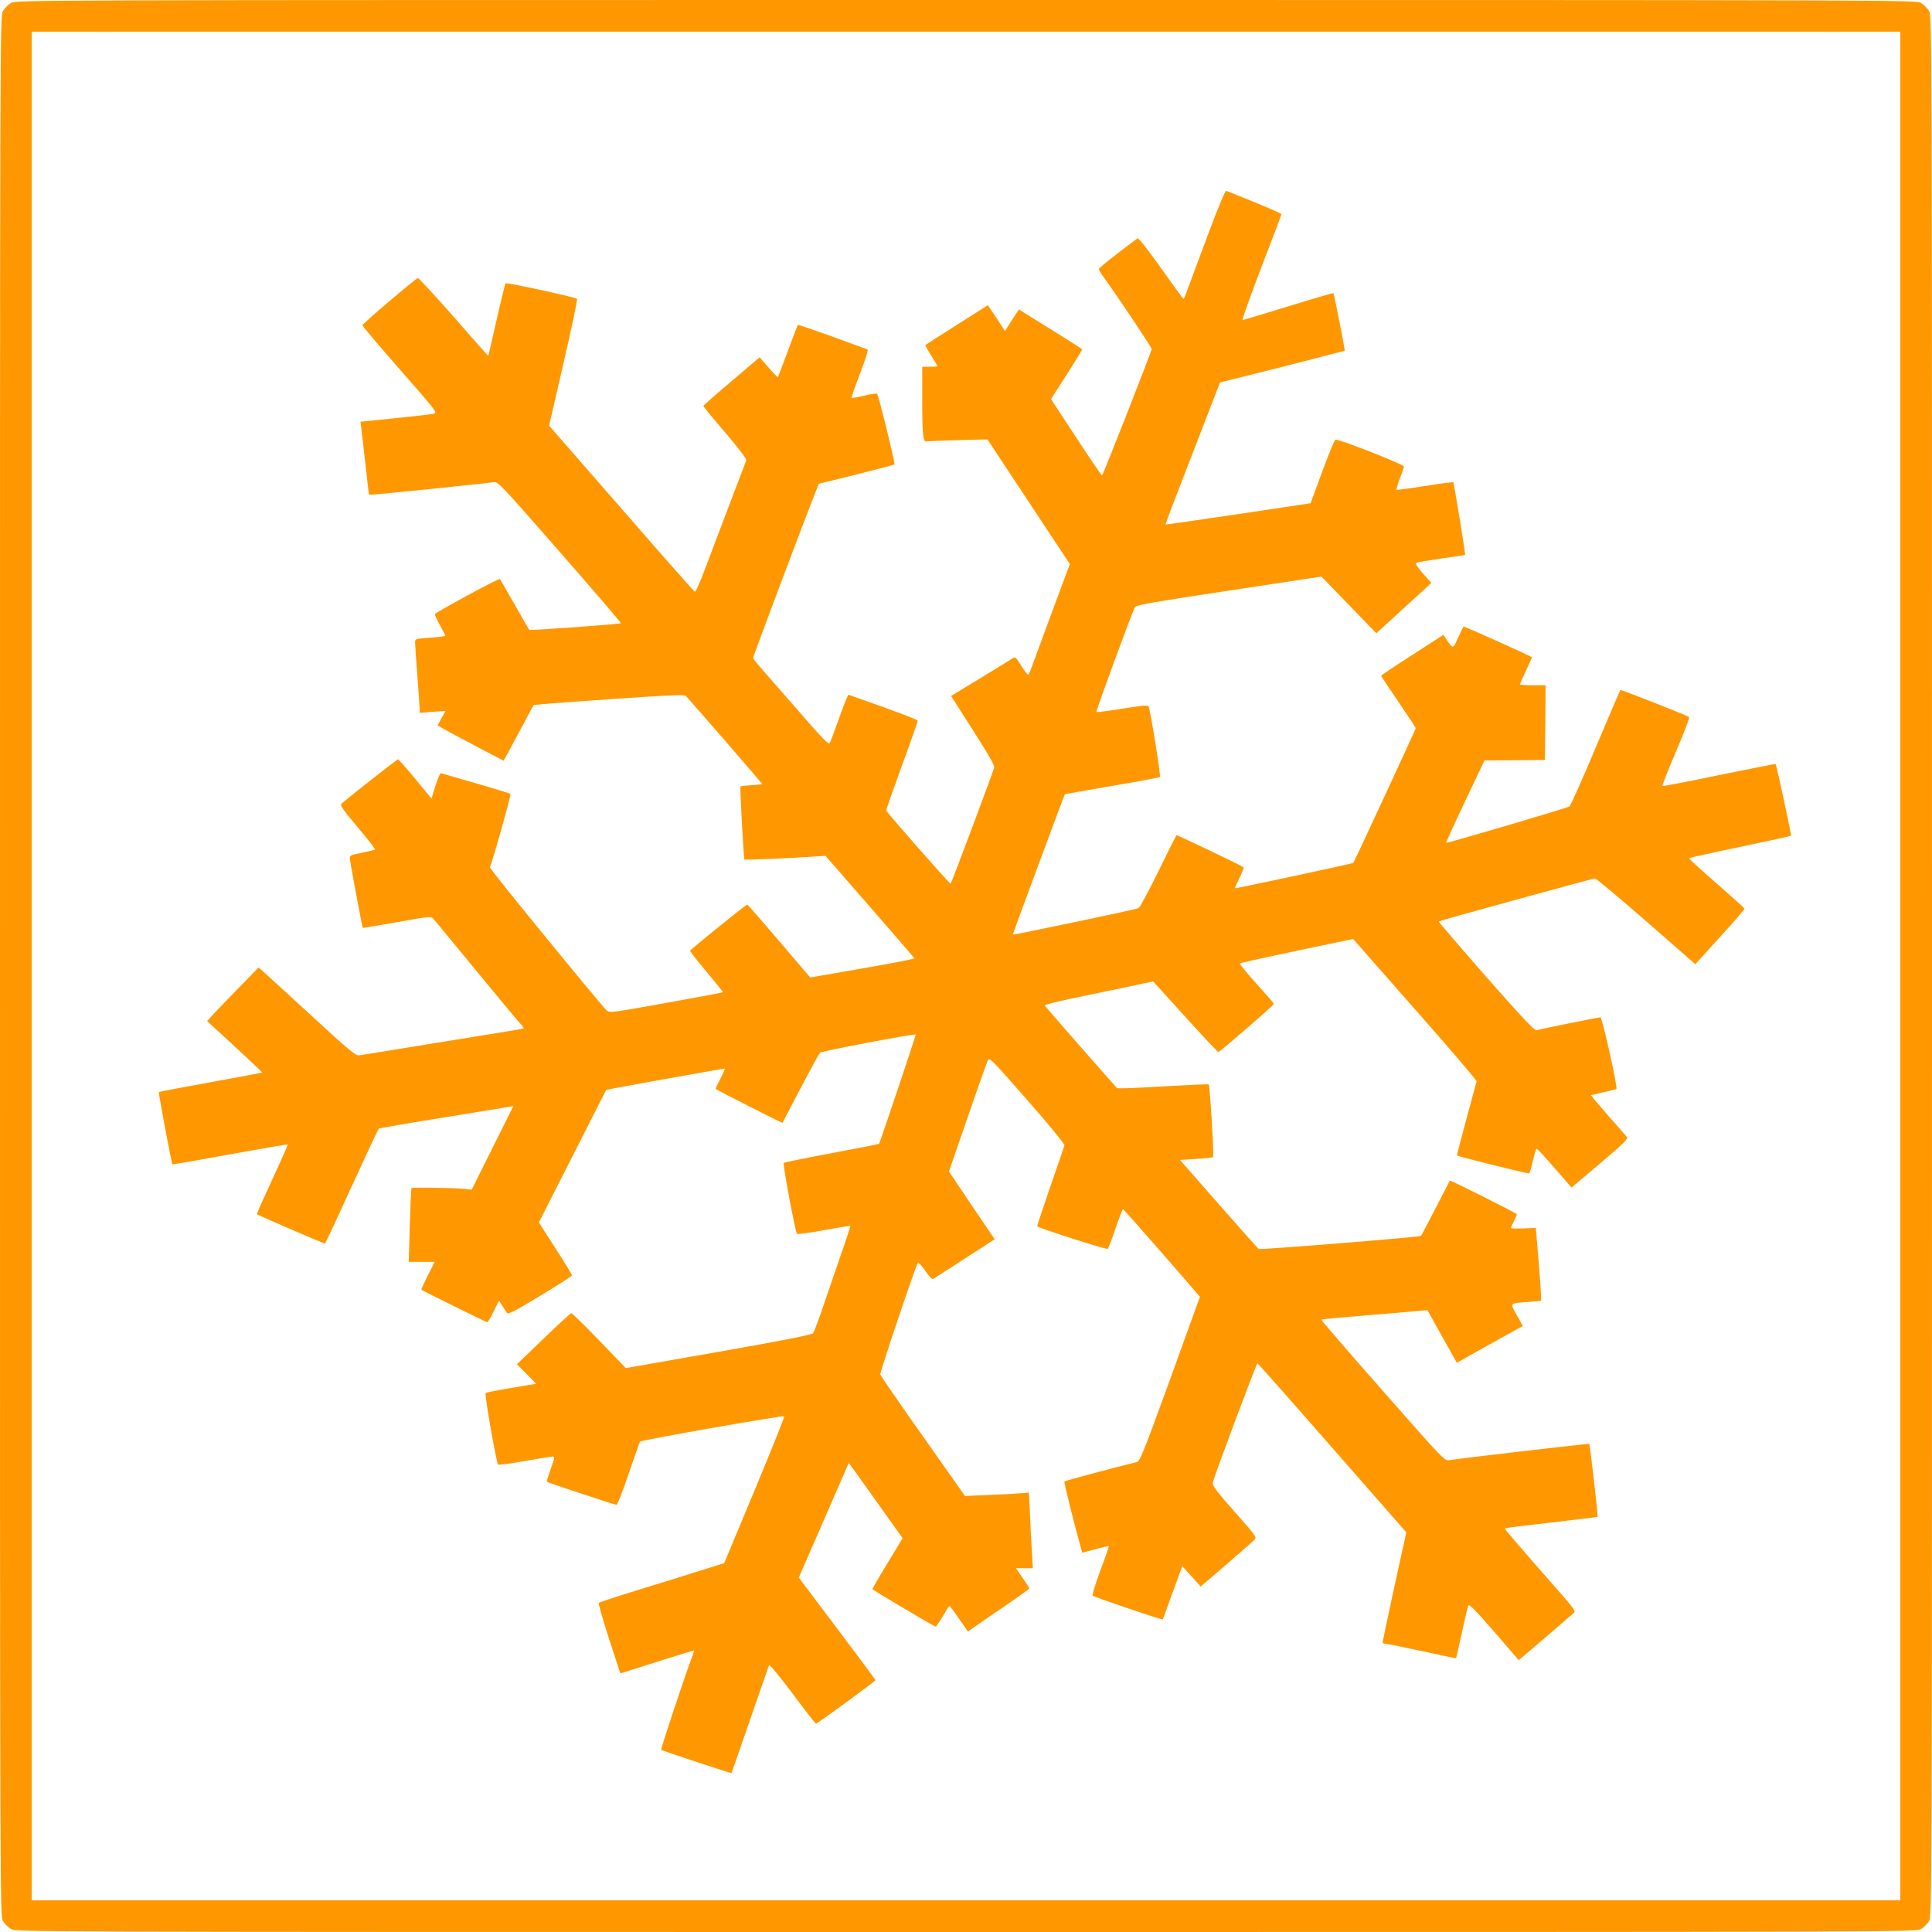
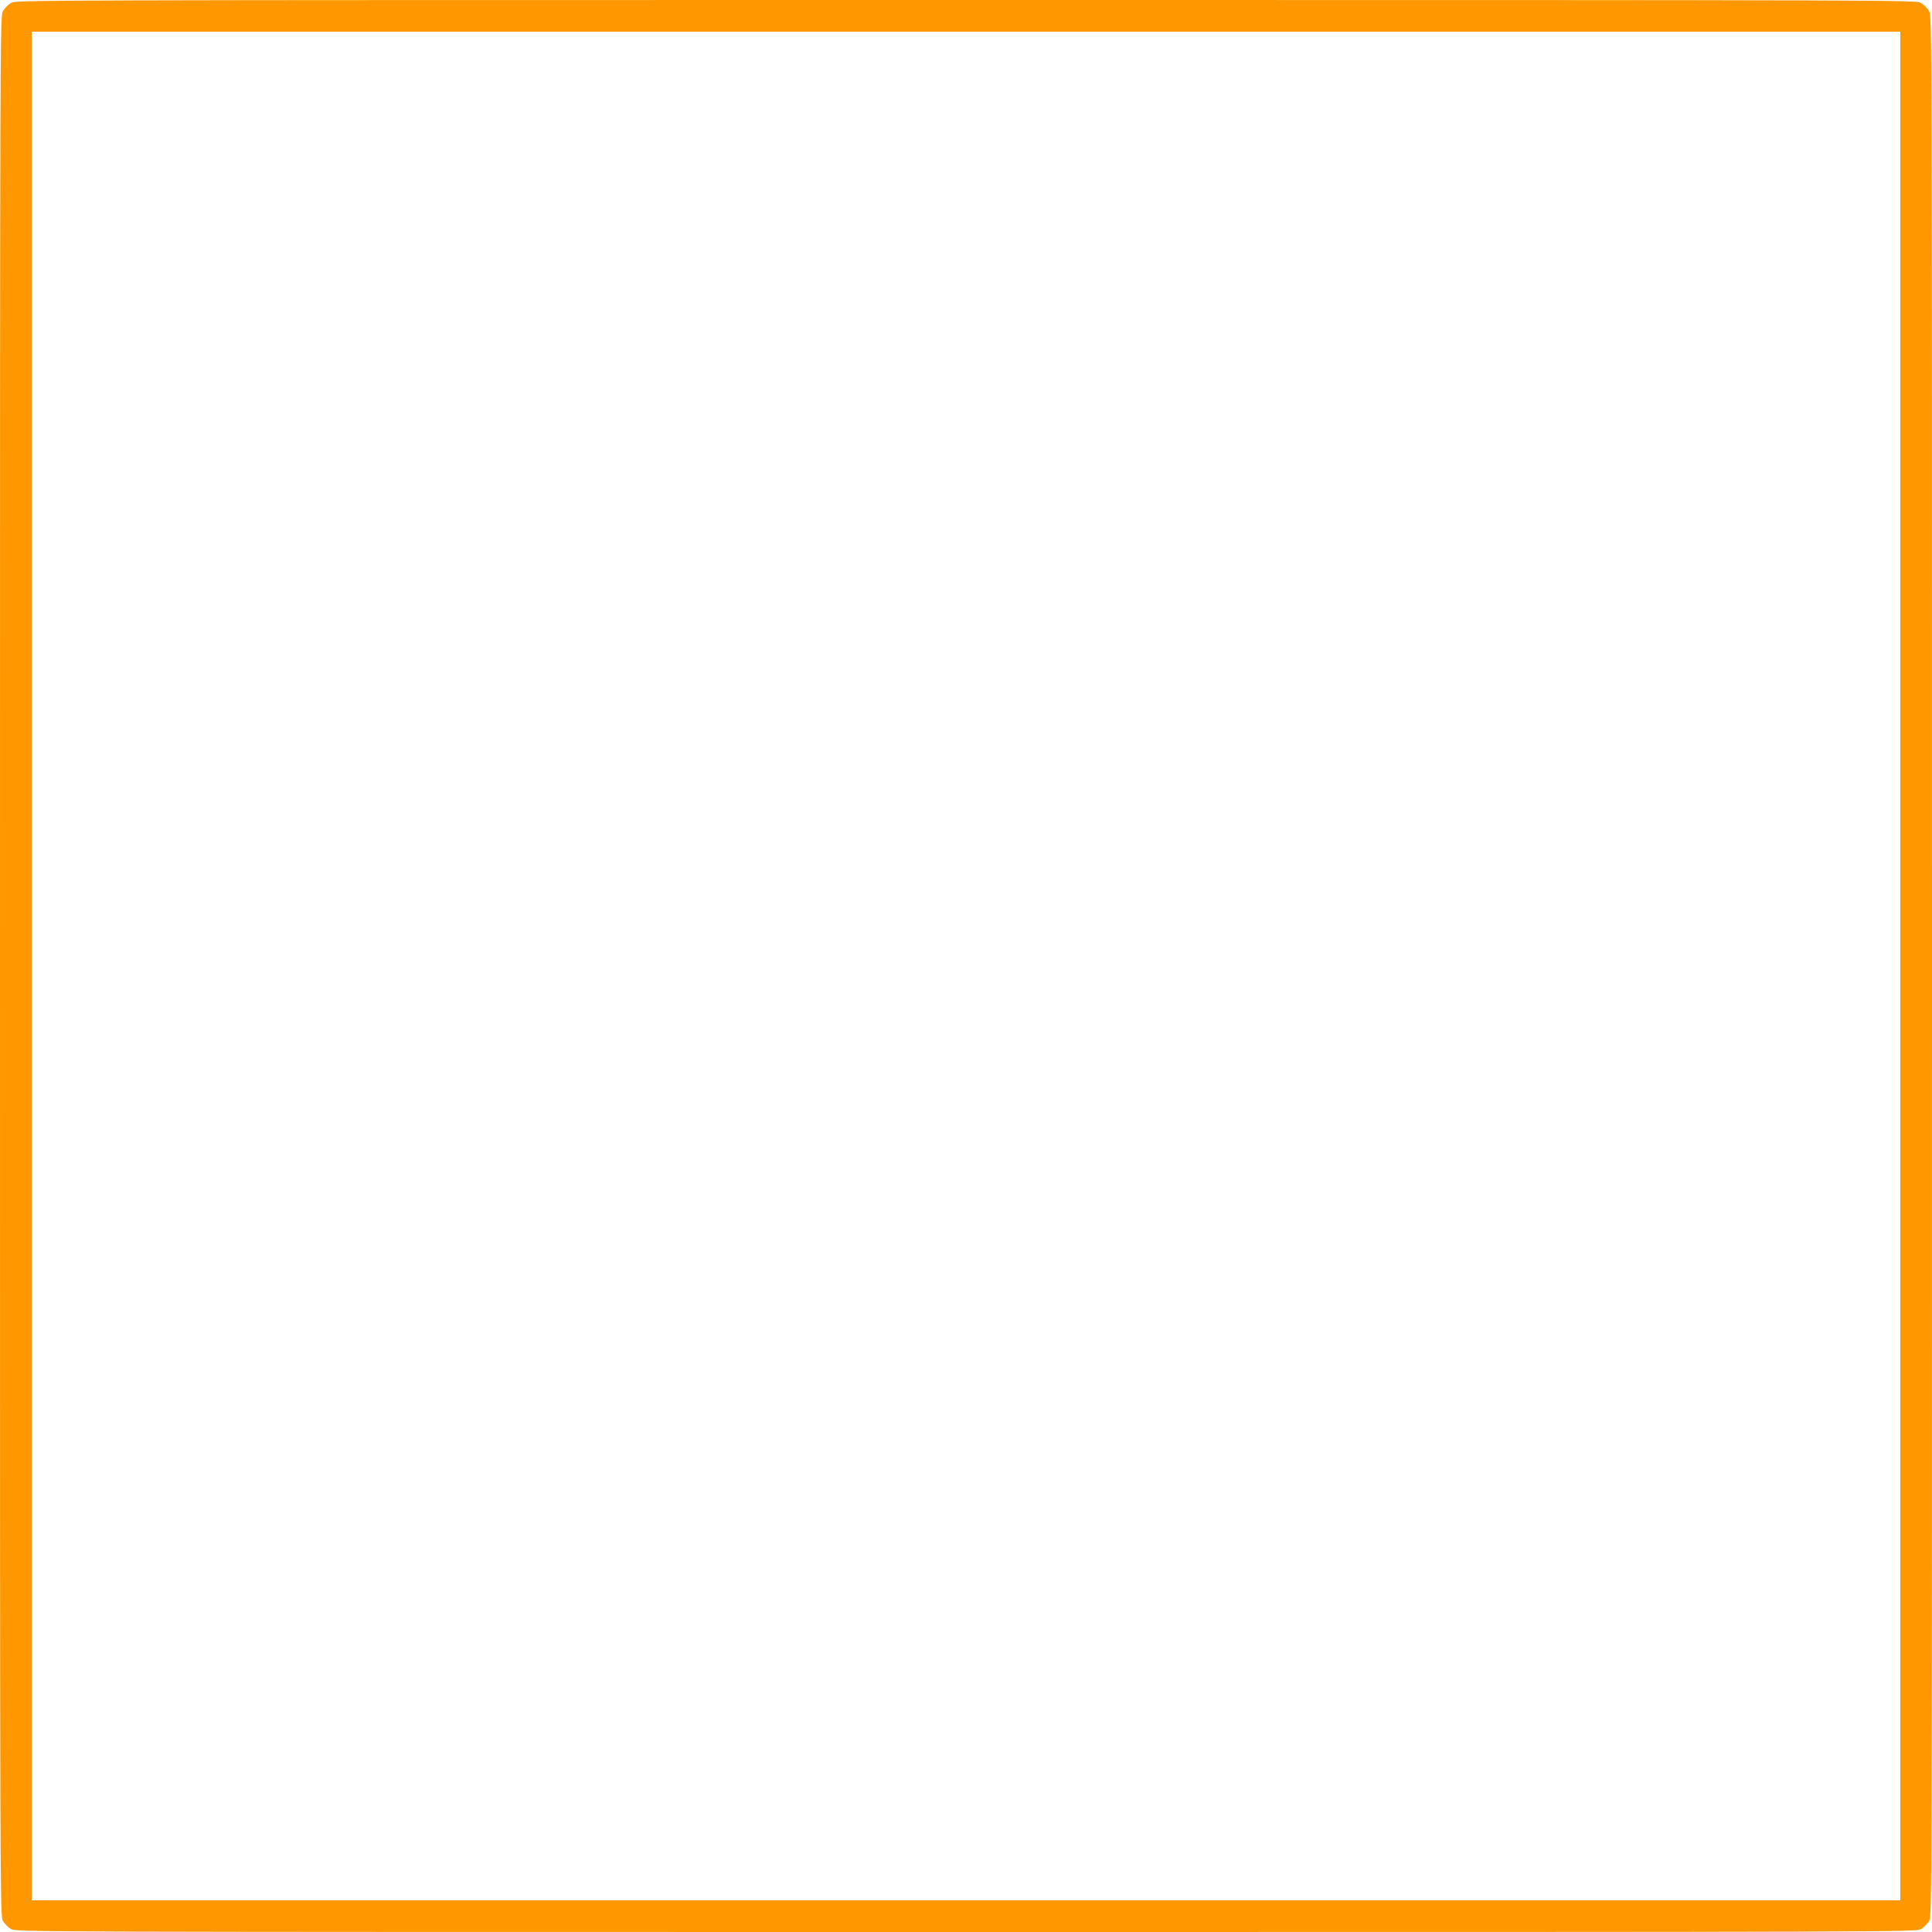
<svg xmlns="http://www.w3.org/2000/svg" version="1.0" width="1280pt" height="1280pt" viewBox="0 0 1280 1280" preserveAspectRatio="xMidYMid meet">
  <g transform="translate(0,1280) scale(0.1,-0.1)" fill="#ff9800" stroke="none">
    <path d="M72 12780 c-18 -11 -41 -34 -52 -52 -20 -33 -20 -64 -20 -6328 0 -6264 0 -6295 20 -6328 11 -18 34 -41 52 -52 33 -20 64 -20 6328 -20 6264 0 6295 0 6328 20 18 11 41 34 52 52 20 33 20 64 20 6328 0 6264 0 6295 -20 6328 -11 18 -34 41 -52 52 -33 20 -64 20 -6328 20 -6264 0 -6295 0 -6328 -20z m12518 -6380 l0 -6190 -6190 0 -6190 0 0 6190 0 6190 6190 0 6190 0 0 -6190z" />
-     <path d="M8002 11243 c-61 -164 -121 -326 -134 -360 -12 -35 -24 -63 -27 -63 -4 1 -71 93 -150 205 -90 127 -149 201 -155 196 -170 -127 -256 -196 -256 -204 0 -5 15 -30 34 -56 81 -111 316 -463 316 -473 0 -16 -323 -838 -329 -838 -3 0 -81 114 -172 253 l-166 253 104 162 c57 90 103 164 103 167 0 2 -60 41 -132 86 -73 45 -168 104 -211 131 l-77 48 -46 -71 -46 -72 -56 86 -57 85 -205 -130 c-113 -71 -207 -132 -209 -134 -2 -2 15 -33 38 -69 22 -36 41 -68 41 -71 0 -2 -22 -4 -50 -4 l-50 0 0 -212 c0 -244 5 -287 29 -282 9 1 103 5 209 8 l194 5 273 -413 273 -413 -115 -309 c-63 -170 -124 -335 -135 -366 -11 -32 -23 -58 -27 -58 -5 0 -25 27 -46 61 -36 58 -38 60 -60 45 -12 -8 -108 -67 -213 -131 l-191 -116 145 -227 c99 -154 144 -233 141 -247 -6 -25 -282 -764 -289 -770 -4 -4 -420 468 -426 485 -2 4 45 137 103 296 58 158 105 293 105 298 0 9 -123 55 -458 173 -4 2 -31 -66 -61 -150 -30 -83 -58 -160 -63 -169 -7 -15 -46 25 -215 220 -114 130 -226 259 -250 286 -24 26 -43 53 -43 59 0 10 346 929 409 1087 l26 65 248 61 c136 34 250 64 253 67 6 6 -105 458 -115 468 -3 4 -42 -2 -85 -12 -43 -11 -81 -17 -84 -15 -2 3 23 75 56 161 39 103 56 158 49 160 -7 3 -113 41 -235 86 -123 44 -225 79 -226 77 -2 -2 -31 -79 -66 -173 -35 -93 -65 -172 -66 -173 -2 -4 -43 40 -96 102 l-25 29 -186 -158 c-103 -87 -187 -161 -187 -165 0 -4 65 -83 145 -176 93 -109 142 -174 139 -184 -69 -180 -239 -630 -279 -735 -29 -77 -57 -138 -61 -136 -5 2 -200 222 -433 490 -233 267 -449 514 -479 549 l-54 62 96 417 c53 229 93 420 89 423 -15 12 -467 110 -473 103 -4 -4 -31 -114 -60 -243 -29 -129 -54 -236 -55 -237 -1 -2 -104 114 -229 258 -126 143 -233 258 -237 257 -19 -6 -368 -303 -368 -313 0 -5 112 -138 250 -295 243 -277 249 -285 222 -291 -16 -4 -131 -17 -257 -30 l-228 -23 5 -40 c3 -23 16 -131 28 -241 12 -110 23 -201 24 -203 3 -4 767 74 822 83 32 6 39 -2 442 -462 225 -257 407 -470 405 -472 -6 -6 -597 -49 -606 -44 -4 2 -48 78 -99 169 -51 90 -95 166 -98 168 -8 5 -425 -221 -429 -232 -2 -6 13 -39 33 -74 19 -36 35 -67 35 -70 0 -3 -45 -9 -100 -13 -100 -7 -100 -7 -100 -33 0 -15 7 -112 15 -217 8 -104 15 -203 15 -219 l0 -29 86 7 86 6 -26 -46 c-14 -26 -26 -48 -26 -49 0 -4 110 -64 301 -164 l136 -71 99 184 99 185 55 5 c30 4 255 20 499 37 365 25 446 28 456 17 38 -40 505 -579 505 -582 0 -2 -31 -6 -69 -8 -39 -2 -72 -6 -75 -8 -5 -5 21 -480 26 -485 3 -4 340 11 460 20 l77 5 293 -336 c161 -184 294 -339 296 -343 1 -4 -154 -34 -344 -67 l-346 -60 -205 240 c-113 133 -208 242 -212 243 -6 3 -374 -295 -379 -306 -1 -4 48 -66 109 -139 61 -73 110 -134 108 -136 -2 -2 -172 -34 -378 -71 -363 -65 -374 -67 -392 -49 -65 68 -777 938 -773 948 27 72 142 482 136 486 -4 4 -106 35 -227 70 -121 35 -225 65 -232 67 -7 3 -21 -29 -38 -82 l-26 -86 -107 130 c-59 71 -111 130 -115 130 -6 1 -333 -256 -375 -294 -11 -10 10 -39 107 -155 67 -79 119 -146 116 -148 -2 -3 -42 -12 -87 -22 -78 -15 -83 -18 -80 -41 4 -38 82 -452 85 -456 2 -1 104 15 227 37 214 39 224 40 241 23 9 -10 135 -162 279 -338 145 -176 277 -335 293 -352 17 -18 29 -34 26 -36 -2 -2 -53 -12 -114 -21 -60 -10 -299 -48 -530 -86 -231 -38 -432 -70 -446 -72 -23 -3 -72 38 -320 267 -161 148 -305 279 -319 292 l-27 23 -120 -123 c-66 -67 -142 -147 -171 -177 l-50 -55 184 -169 c101 -93 183 -171 181 -172 -1 -1 -155 -30 -342 -64 -187 -34 -341 -63 -343 -65 -3 -3 85 -475 90 -479 1 -2 173 28 382 66 208 38 380 67 382 65 2 -2 -44 -106 -102 -231 -58 -125 -104 -229 -102 -230 15 -11 449 -198 452 -195 2 2 82 173 176 379 95 206 175 378 179 382 3 3 191 36 416 72 226 37 425 69 443 72 l33 6 -138 -277 -138 -277 -55 6 c-61 6 -340 10 -344 5 -2 -2 -7 -113 -11 -247 l-7 -242 86 0 86 0 -46 -91 c-25 -50 -44 -92 -42 -94 8 -7 429 -215 436 -215 4 0 24 32 43 72 l35 71 22 -34 c12 -19 26 -40 31 -48 7 -11 53 13 220 114 116 70 211 131 211 136 0 4 -49 85 -110 179 l-110 171 222 437 c122 240 223 439 224 441 3 3 768 141 785 141 4 0 -9 -30 -28 -66 -19 -36 -33 -67 -32 -68 12 -10 441 -228 443 -225 1 2 55 105 120 229 65 124 123 230 129 236 11 10 627 127 634 120 3 -2 -237 -716 -243 -724 -1 -2 -143 -30 -314 -62 -172 -32 -315 -61 -318 -65 -7 -7 77 -457 88 -469 5 -4 85 6 180 24 94 17 173 30 174 28 1 -2 -26 -86 -62 -188 -35 -102 -89 -258 -119 -347 -30 -89 -60 -168 -66 -176 -8 -10 -203 -49 -626 -123 l-615 -108 -175 182 c-97 100 -180 182 -186 182 -5 0 -89 -77 -185 -170 l-175 -168 64 -65 63 -65 -68 -11 c-38 -7 -112 -19 -164 -28 -52 -9 -99 -19 -103 -23 -8 -7 71 -459 83 -473 4 -4 82 6 175 23 92 16 176 30 186 30 16 0 15 -7 -12 -81 -16 -45 -28 -83 -26 -86 6 -6 450 -153 462 -153 5 0 42 93 80 206 39 113 72 209 75 213 6 10 949 175 956 168 3 -3 -85 -223 -196 -489 l-202 -484 -146 -46 c-81 -26 -266 -83 -412 -128 -146 -45 -268 -85 -273 -89 -4 -4 27 -111 68 -238 l75 -230 242 77 c134 42 244 76 246 75 1 -1 -6 -24 -16 -51 -41 -107 -206 -603 -202 -607 7 -6 463 -157 466 -154 1 1 57 160 123 352 67 193 123 356 126 363 3 7 72 -77 155 -187 82 -111 153 -201 156 -201 9 0 394 282 394 288 0 4 -114 158 -254 343 l-254 337 165 378 c91 209 166 380 166 381 1 1 82 -111 179 -248 l178 -250 -100 -165 c-55 -90 -100 -168 -100 -172 0 -5 386 -235 419 -249 3 -2 24 29 46 67 22 38 42 70 45 70 3 0 32 -38 64 -85 l59 -84 76 53 c42 29 133 92 204 140 70 48 127 89 127 93 0 3 -20 34 -45 69 l-44 64 56 0 56 0 -6 103 c-4 56 -10 169 -13 250 l-7 148 -66 -5 c-36 -3 -132 -8 -212 -11 l-146 -6 -279 396 c-154 217 -280 401 -282 409 -3 14 236 725 249 739 4 5 26 -19 49 -52 26 -39 45 -59 53 -54 7 4 63 40 125 80 62 41 151 98 198 128 l84 55 -152 224 -151 225 122 353 c67 194 127 365 134 379 12 27 14 24 262 -258 144 -164 249 -292 247 -301 -2 -9 -44 -132 -94 -275 -49 -142 -88 -260 -86 -262 14 -13 461 -156 467 -149 5 5 28 66 52 136 24 71 46 128 49 127 3 0 119 -131 258 -290 l252 -290 -197 -545 c-182 -499 -200 -545 -223 -551 -163 -40 -474 -123 -478 -128 -4 -4 54 -240 108 -436 l10 -36 87 23 c48 13 88 22 89 21 2 -2 -23 -75 -56 -162 -32 -88 -55 -163 -52 -166 10 -10 462 -163 465 -158 2 2 23 58 46 124 24 66 53 145 64 175 l20 54 61 -68 61 -67 170 146 c94 81 178 155 187 164 16 15 8 27 -133 186 -112 127 -149 175 -145 190 16 61 291 795 297 793 4 -2 228 -254 497 -562 l489 -558 -9 -42 c-38 -167 -148 -680 -148 -687 0 -5 8 -9 18 -9 9 0 118 -22 242 -49 124 -27 226 -48 227 -47 1 1 18 76 38 167 19 90 39 172 43 181 5 13 43 -25 171 -172 l163 -189 177 151 c97 83 182 157 190 164 11 10 -12 41 -131 175 -256 292 -331 379 -327 383 2 3 140 20 307 39 167 19 305 36 306 38 5 5 -50 478 -55 483 -3 3 -831 -93 -927 -108 -32 -5 -39 3 -442 461 -226 256 -408 468 -406 470 2 3 134 15 293 28 158 13 316 26 349 30 l61 5 97 -174 98 -175 61 35 c34 19 133 74 219 122 l157 87 -40 72 c-46 84 -53 77 84 88 l77 7 -1 41 c0 23 -8 132 -17 242 l-17 200 -82 -4 c-46 -1 -83 0 -83 3 0 4 9 24 20 46 11 22 20 42 20 45 0 6 -441 228 -444 223 -2 -2 -44 -84 -95 -183 -52 -99 -94 -181 -96 -183 -7 -8 -1065 -93 -1076 -87 -4 3 -124 137 -265 298 l-256 292 107 7 c59 3 109 9 112 12 7 7 -21 474 -29 481 -2 3 -117 -2 -254 -10 -137 -8 -272 -15 -301 -15 l-52 0 -238 270 c-131 149 -239 274 -241 279 -1 4 77 24 175 45 98 20 260 54 360 75 l183 39 212 -234 c117 -129 216 -234 220 -234 10 0 368 311 368 319 0 3 -52 64 -116 134 -64 71 -113 131 -110 134 3 3 173 41 378 84 l373 78 20 -23 c11 -13 196 -223 410 -466 215 -243 389 -448 388 -454 -2 -6 -32 -119 -68 -250 -35 -132 -64 -241 -62 -241 10 -8 472 -123 478 -119 4 2 15 40 25 84 10 44 21 80 25 80 3 0 57 -58 119 -129 l112 -129 189 160 c166 141 188 163 176 177 -7 9 -64 74 -126 144 -62 71 -111 129 -110 131 2 1 40 10 84 20 43 9 81 19 84 21 10 10 -94 475 -106 475 -13 0 -396 -77 -424 -86 -12 -3 -108 99 -334 356 -174 199 -315 363 -313 365 6 6 1020 285 1035 285 8 0 161 -128 340 -284 l325 -284 164 181 c91 99 163 183 162 187 -2 4 -66 63 -143 130 -189 166 -227 201 -223 205 2 2 154 36 337 74 184 39 336 72 337 74 4 3 -96 469 -102 475 -1 2 -169 -31 -374 -73 -204 -43 -373 -75 -376 -72 -3 3 38 106 90 228 53 123 92 226 86 229 -22 14 -451 182 -454 179 -3 -2 -77 -175 -165 -384 -88 -209 -166 -384 -173 -388 -17 -11 -812 -245 -817 -241 -2 2 54 125 125 274 l129 272 200 1 200 2 3 248 2 247 -85 0 c-47 0 -85 3 -85 6 0 3 18 44 40 91 22 47 40 87 40 88 0 5 -451 208 -454 204 -2 -2 -18 -35 -36 -74 -34 -77 -33 -77 -81 -5 l-16 24 -206 -133 c-114 -73 -207 -135 -207 -138 0 -3 52 -81 115 -173 63 -93 115 -171 115 -174 0 -6 -409 -889 -414 -893 -5 -5 -781 -171 -784 -168 -2 2 12 32 30 69 17 36 30 67 27 70 -8 9 -442 216 -445 213 -2 -2 -56 -110 -120 -241 -64 -130 -123 -240 -131 -243 -27 -11 -833 -179 -833 -175 0 6 341 926 345 930 1 1 142 26 313 55 171 29 314 56 317 59 7 7 -65 452 -76 469 -4 8 -55 3 -173 -16 -92 -15 -170 -25 -172 -22 -5 5 237 662 256 696 6 12 149 37 622 108 l613 93 182 -188 181 -187 34 30 c18 17 87 80 153 140 66 60 133 121 149 136 l29 27 -56 63 c-38 42 -52 66 -44 70 7 4 82 16 167 29 85 12 156 22 157 23 3 4 -74 477 -78 482 -3 2 -88 -9 -189 -25 -101 -16 -186 -27 -188 -25 -2 2 7 34 21 72 15 37 27 74 29 81 3 14 -435 186 -455 179 -5 -1 -45 -97 -87 -212 l-77 -209 -479 -72 c-263 -39 -480 -70 -482 -69 -2 2 79 214 179 471 l182 470 411 103 c226 58 413 106 415 107 3 3 -69 375 -75 382 -1 2 -135 -37 -297 -87 -162 -50 -299 -91 -304 -91 -6 0 50 156 123 347 74 191 134 351 134 354 0 4 -80 39 -177 79 -98 39 -183 74 -189 76 -6 3 -57 -118 -122 -293z" />
  </g>
</svg>